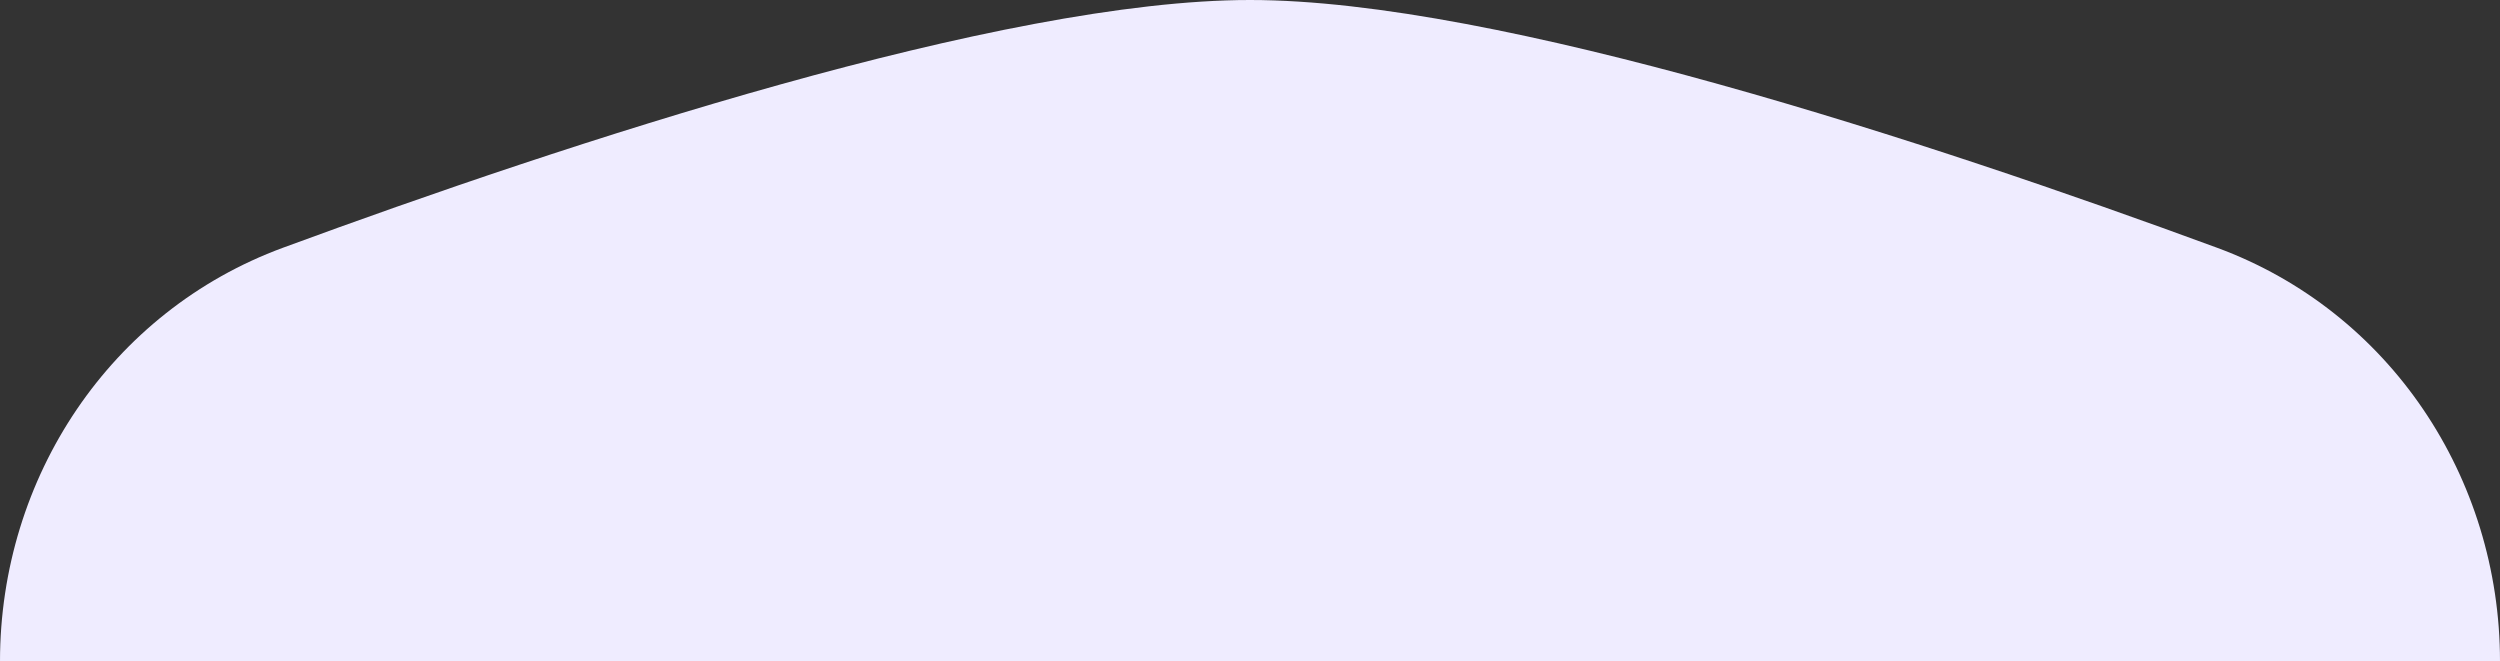
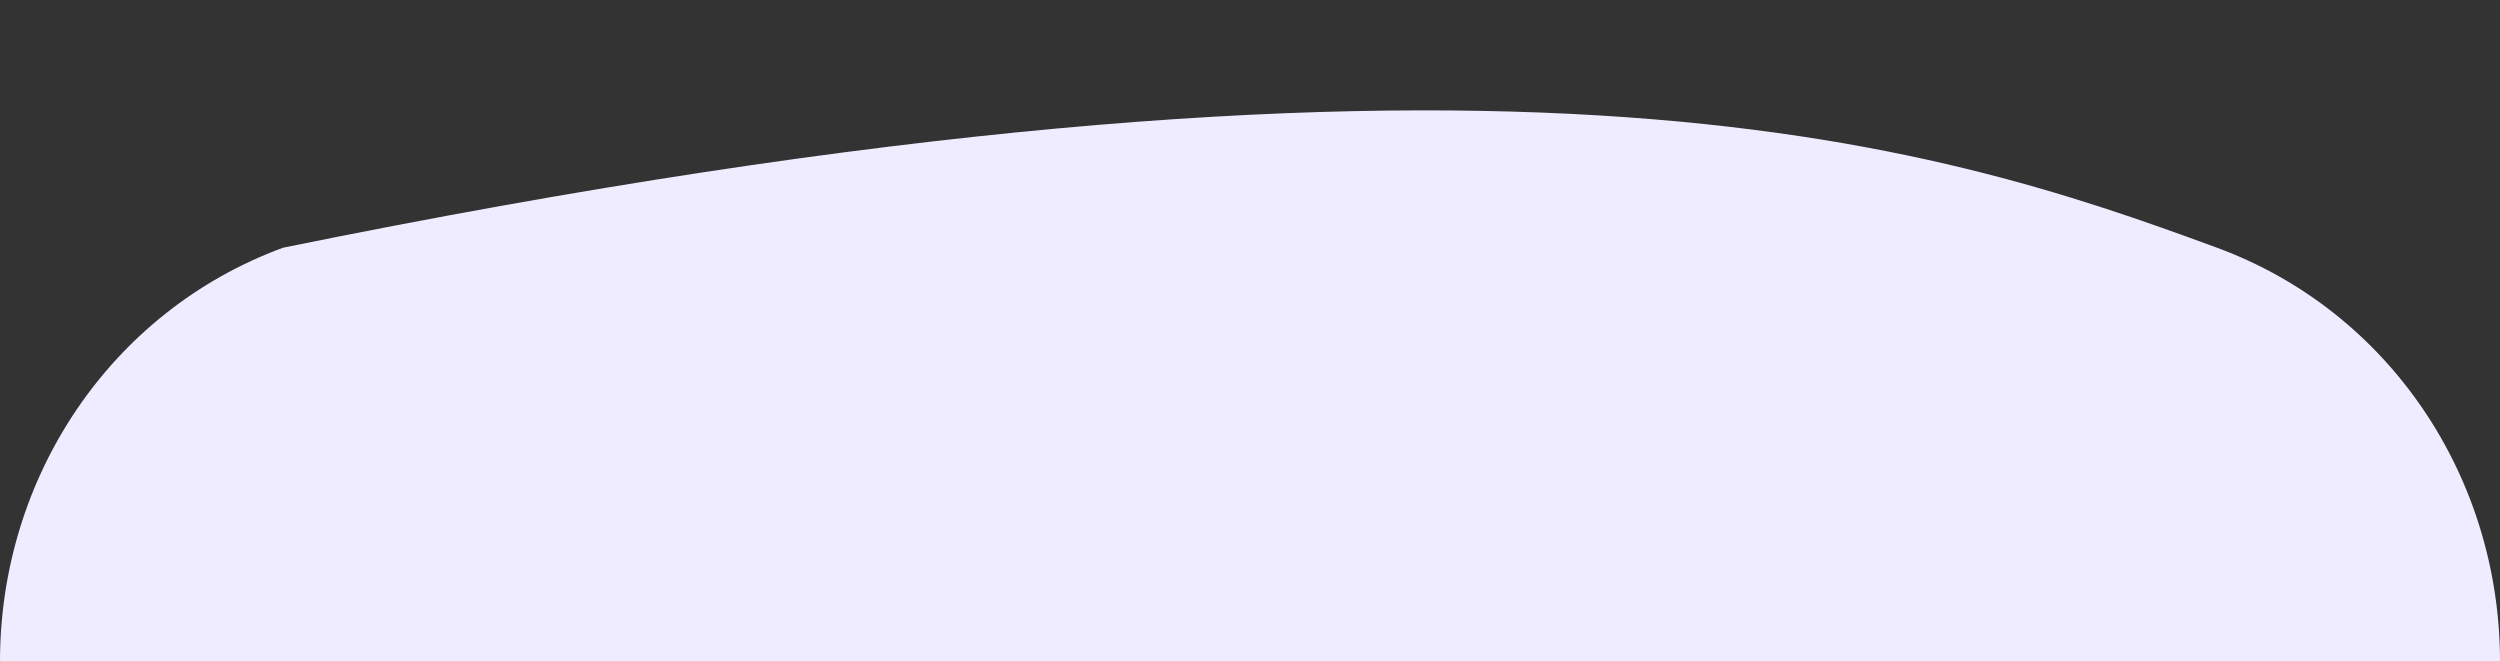
<svg xmlns="http://www.w3.org/2000/svg" width="1440" height="381" viewBox="0 0 1440 381" fill="none">
  <rect x="0" y="0" width="1440" height="381" fill="#333333" stroke="none" />
-   <path d="M0 381C0 275.016 63.559 179.298 163.018 142.685C327.486 82.14 576.975 0 720 0C863.025 0 1112.51 82.14 1276.98 142.685C1376.44 179.298 1440 275.016 1440 381H0Z" fill="#EFECFF" />
+   <path d="M0 381C0 275.016 63.559 179.298 163.018 142.685C863.025 0 1112.51 82.14 1276.98 142.685C1376.44 179.298 1440 275.016 1440 381H0Z" fill="#EFECFF" />
</svg>